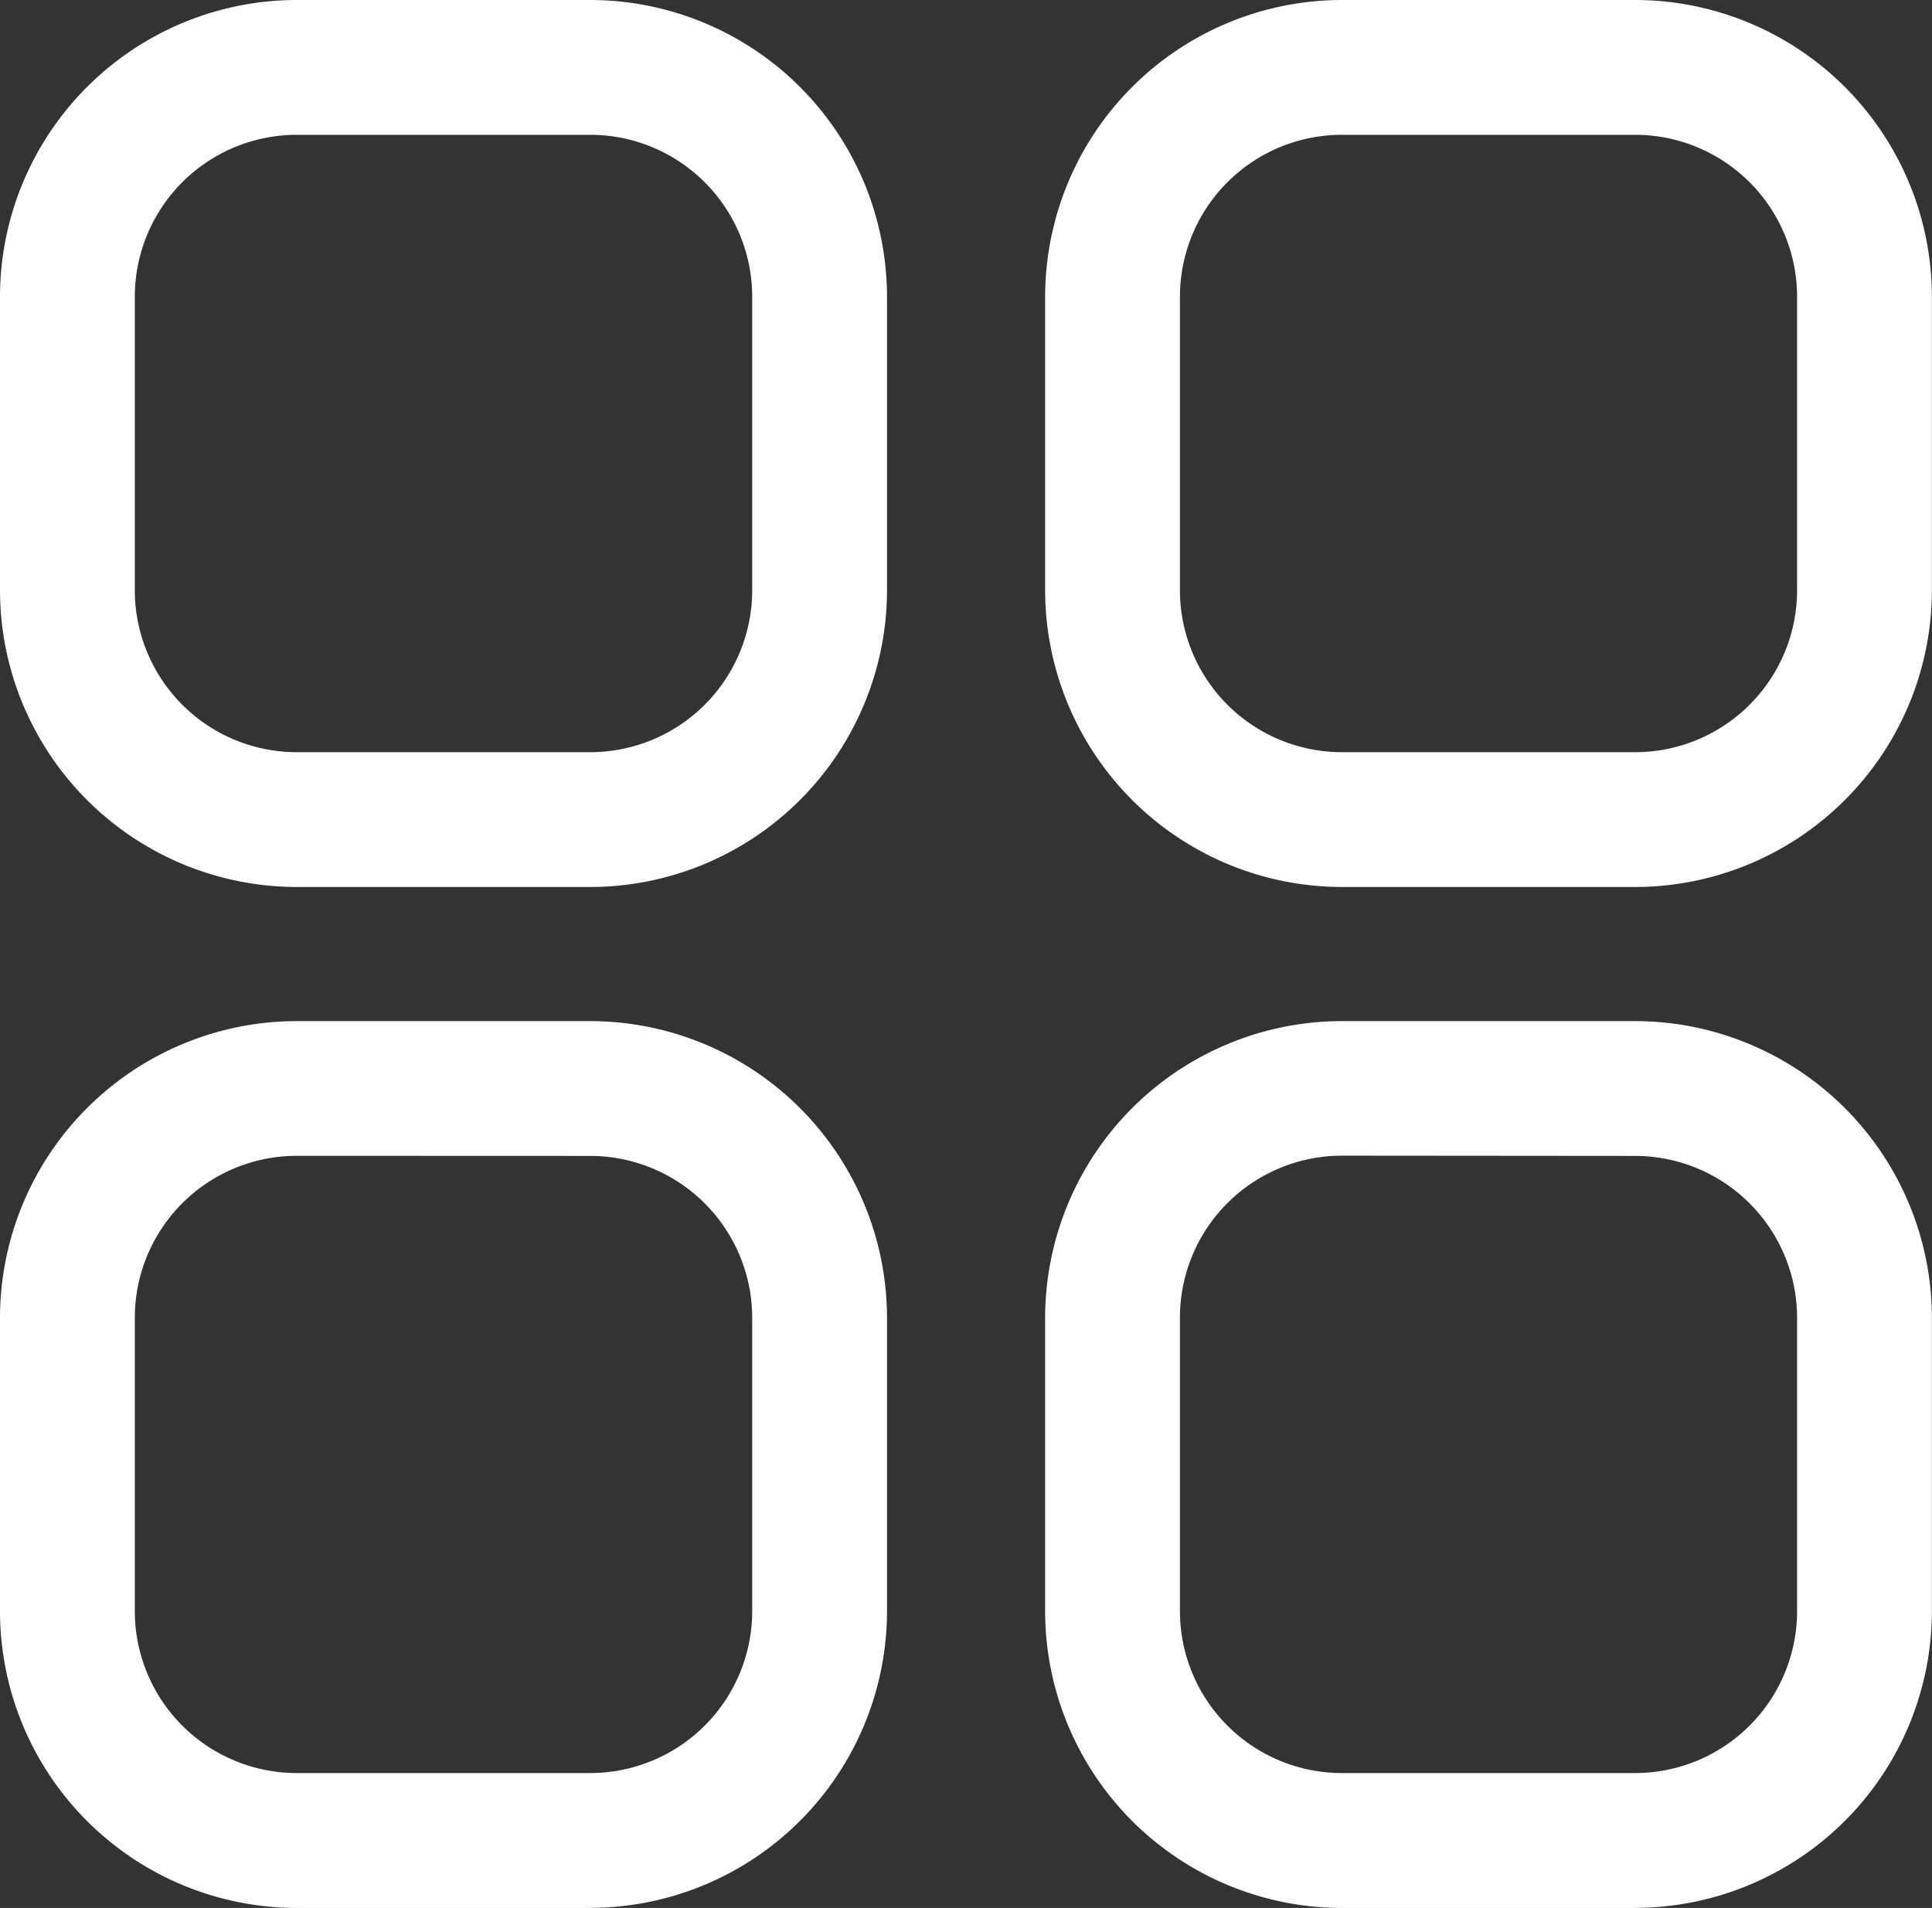
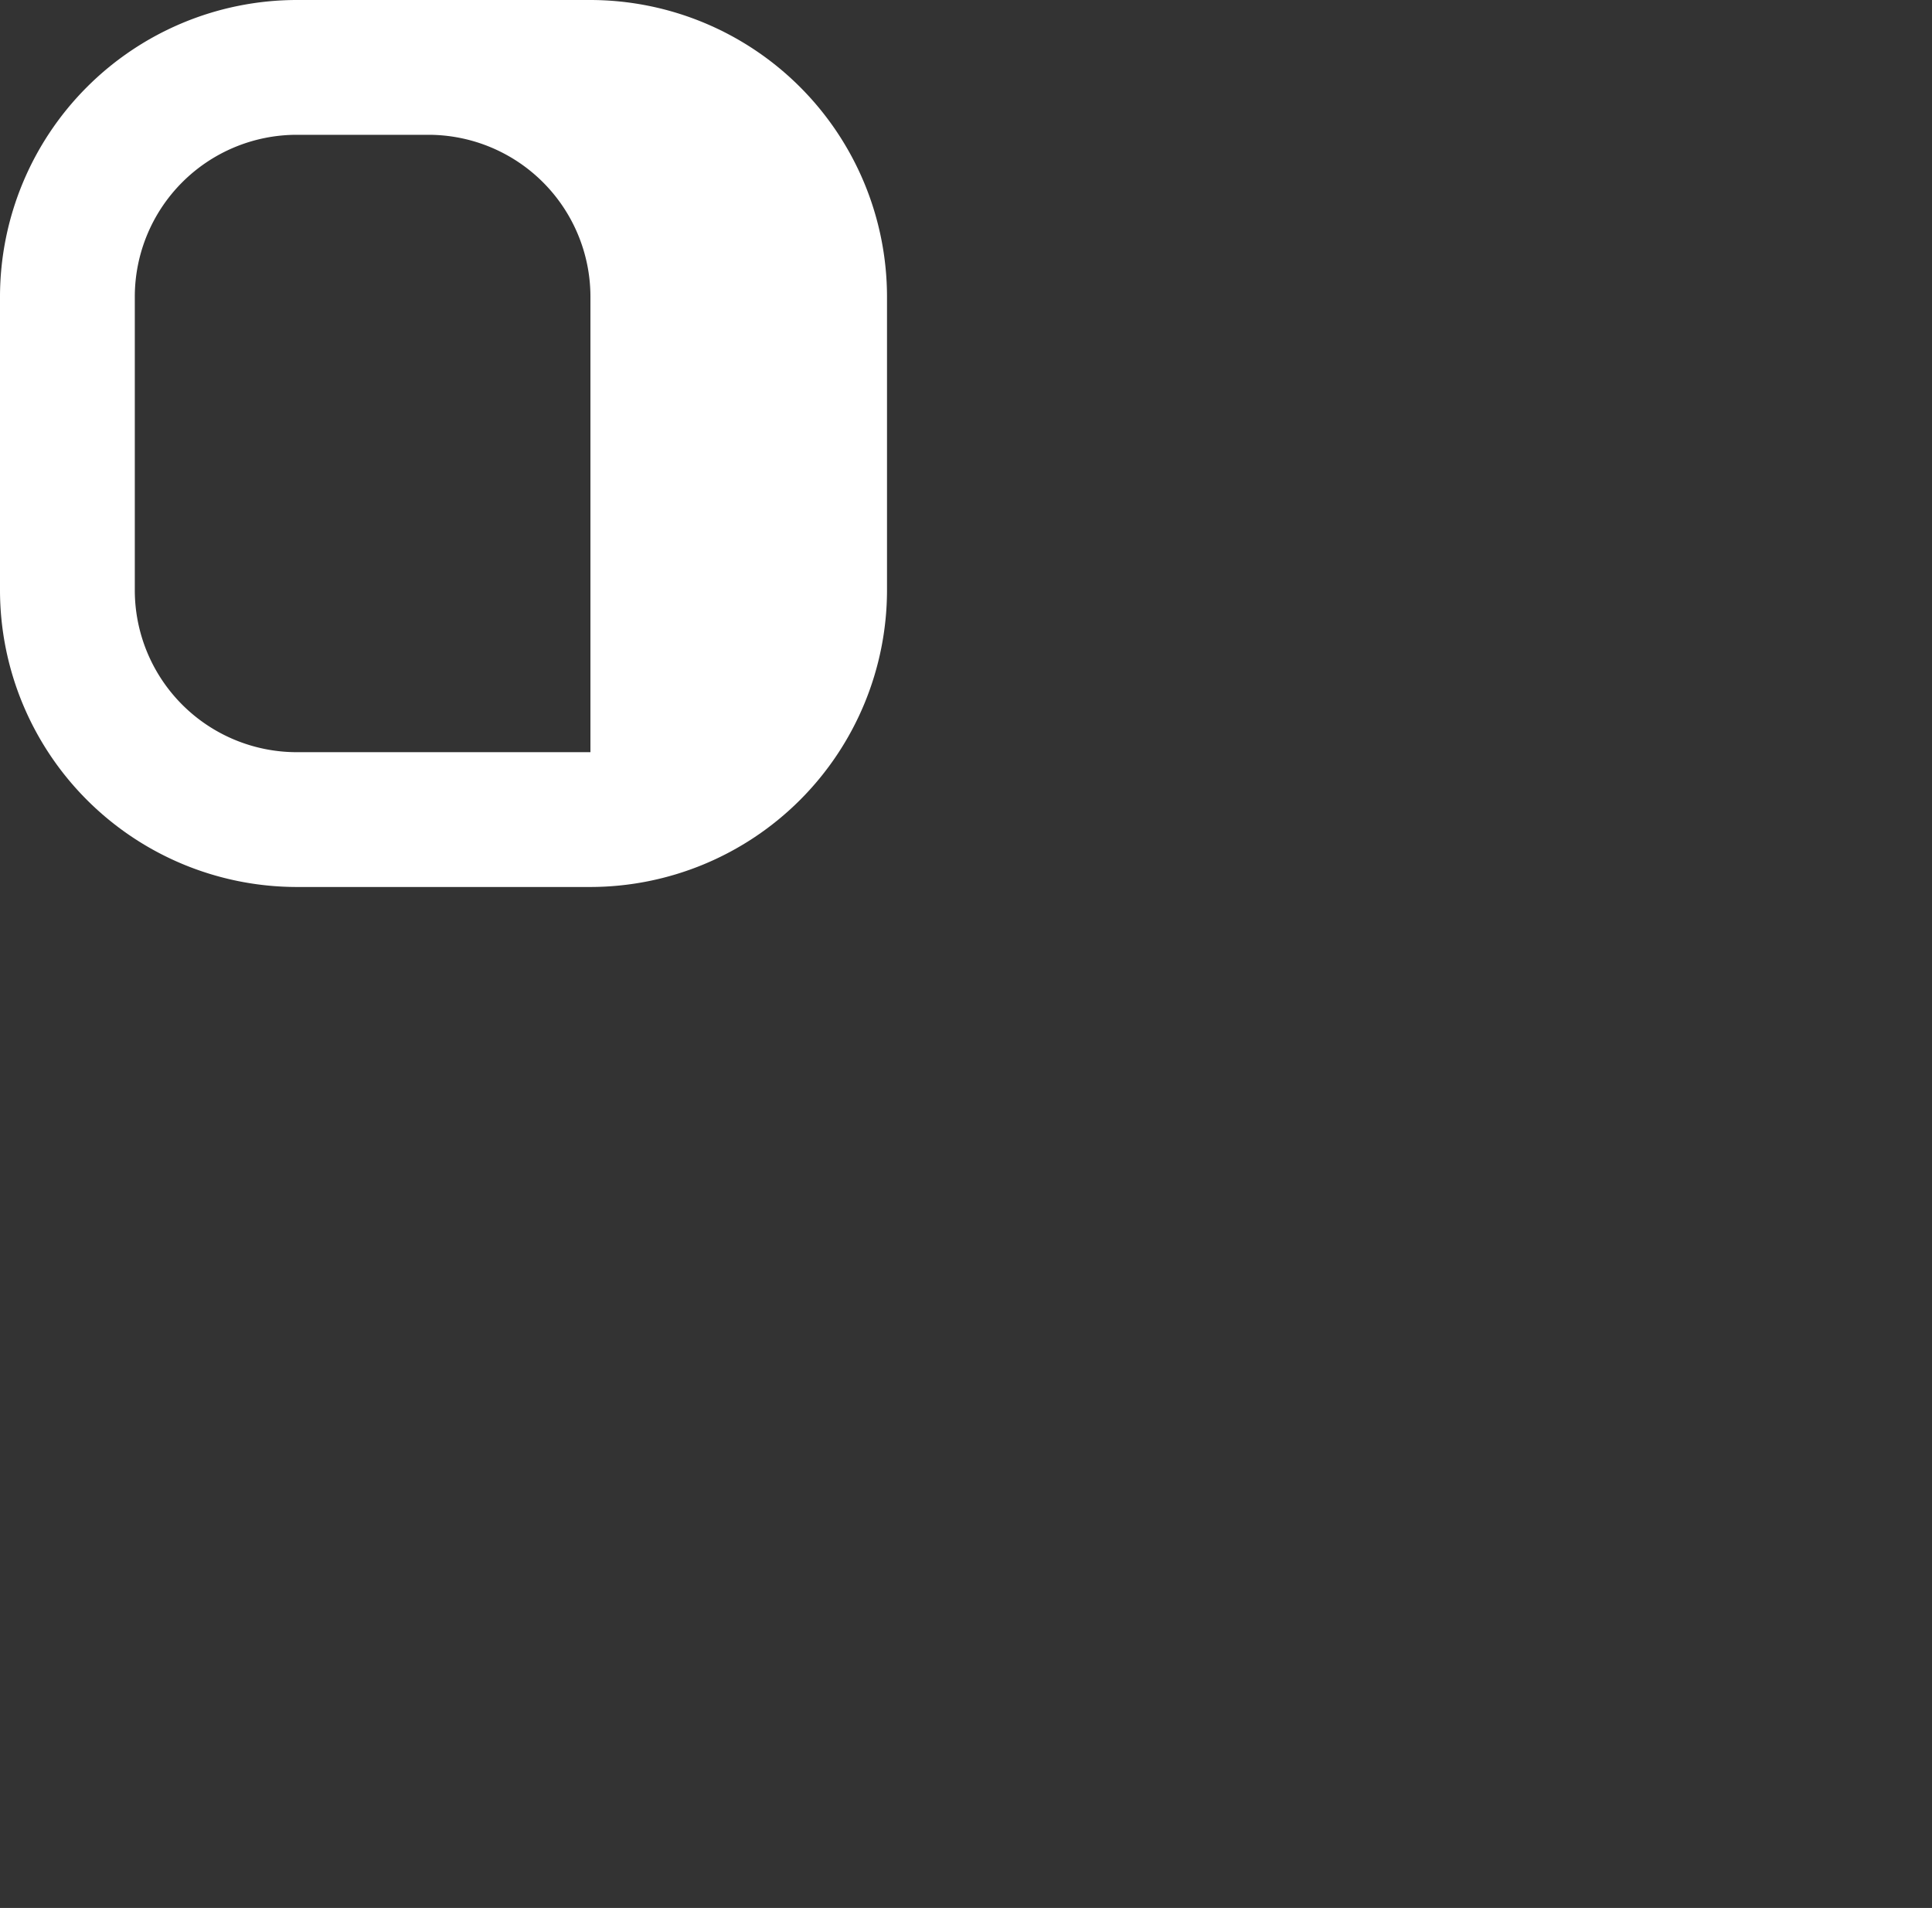
<svg xmlns="http://www.w3.org/2000/svg" id="ico-solutions" width="71.66" height="70.77" viewBox="0 0 71.66 70.77">
  <rect x="0" y="0" width="71.66" height="70.77" fill="#333333" stroke="none" />
-   <path id="Path_173" data-name="Path 173" d="M21.9,32.9H11a11.017,11.017,0,0,1-11-11V11A11.017,11.017,0,0,1,11,0H21.9a11.017,11.017,0,0,1,11,11V21.9a11.017,11.017,0,0,1-11,11M11,5a6.01,6.01,0,0,0-6,6V21.9a6.01,6.01,0,0,0,6,6H21.9a6.011,6.011,0,0,0,6-6V11a6.011,6.011,0,0,0-6-6Z" fill="#fff" />
-   <path id="Path_174" data-name="Path 174" d="M60.656,32.9H49.765a11.017,11.017,0,0,1-11-11V11a11.017,11.017,0,0,1,11-11H60.656a11.017,11.017,0,0,1,11,11V21.9a11.017,11.017,0,0,1-11,11M49.765,5a6.01,6.01,0,0,0-6,6V21.9a6.01,6.01,0,0,0,6,6H60.656a6.011,6.011,0,0,0,6-6V11a6.011,6.011,0,0,0-6-6Z" fill="#fff" />
-   <path id="Path_175" data-name="Path 175" d="M21.9,70.77H11a11.017,11.017,0,0,1-11-11V48.875a11.017,11.017,0,0,1,11-11H21.9a11.017,11.017,0,0,1,11,11V59.766a11.017,11.017,0,0,1-11,11M11,42.871a6.01,6.01,0,0,0-6,6V59.766a6.01,6.01,0,0,0,6,6H21.9a6.011,6.011,0,0,0,6-6V48.875a6.011,6.011,0,0,0-6-6Z" fill="#fff" />
-   <path id="Path_176" data-name="Path 176" d="M60.656,70.77H49.765a11.017,11.017,0,0,1-11-11V48.875a11.017,11.017,0,0,1,11-11H60.656a11.017,11.017,0,0,1,11,11V59.766a11.017,11.017,0,0,1-11,11m-10.891-27.9a6.01,6.01,0,0,0-6,6V59.766a6.01,6.01,0,0,0,6,6H60.656a6.011,6.011,0,0,0,6-6V48.875a6.011,6.011,0,0,0-6-6Z" fill="#fff" />
+   <path id="Path_173" data-name="Path 173" d="M21.9,32.9H11a11.017,11.017,0,0,1-11-11V11A11.017,11.017,0,0,1,11,0H21.9a11.017,11.017,0,0,1,11,11V21.9a11.017,11.017,0,0,1-11,11M11,5a6.01,6.01,0,0,0-6,6V21.9a6.01,6.01,0,0,0,6,6H21.9V11a6.011,6.011,0,0,0-6-6Z" fill="#fff" />
</svg>